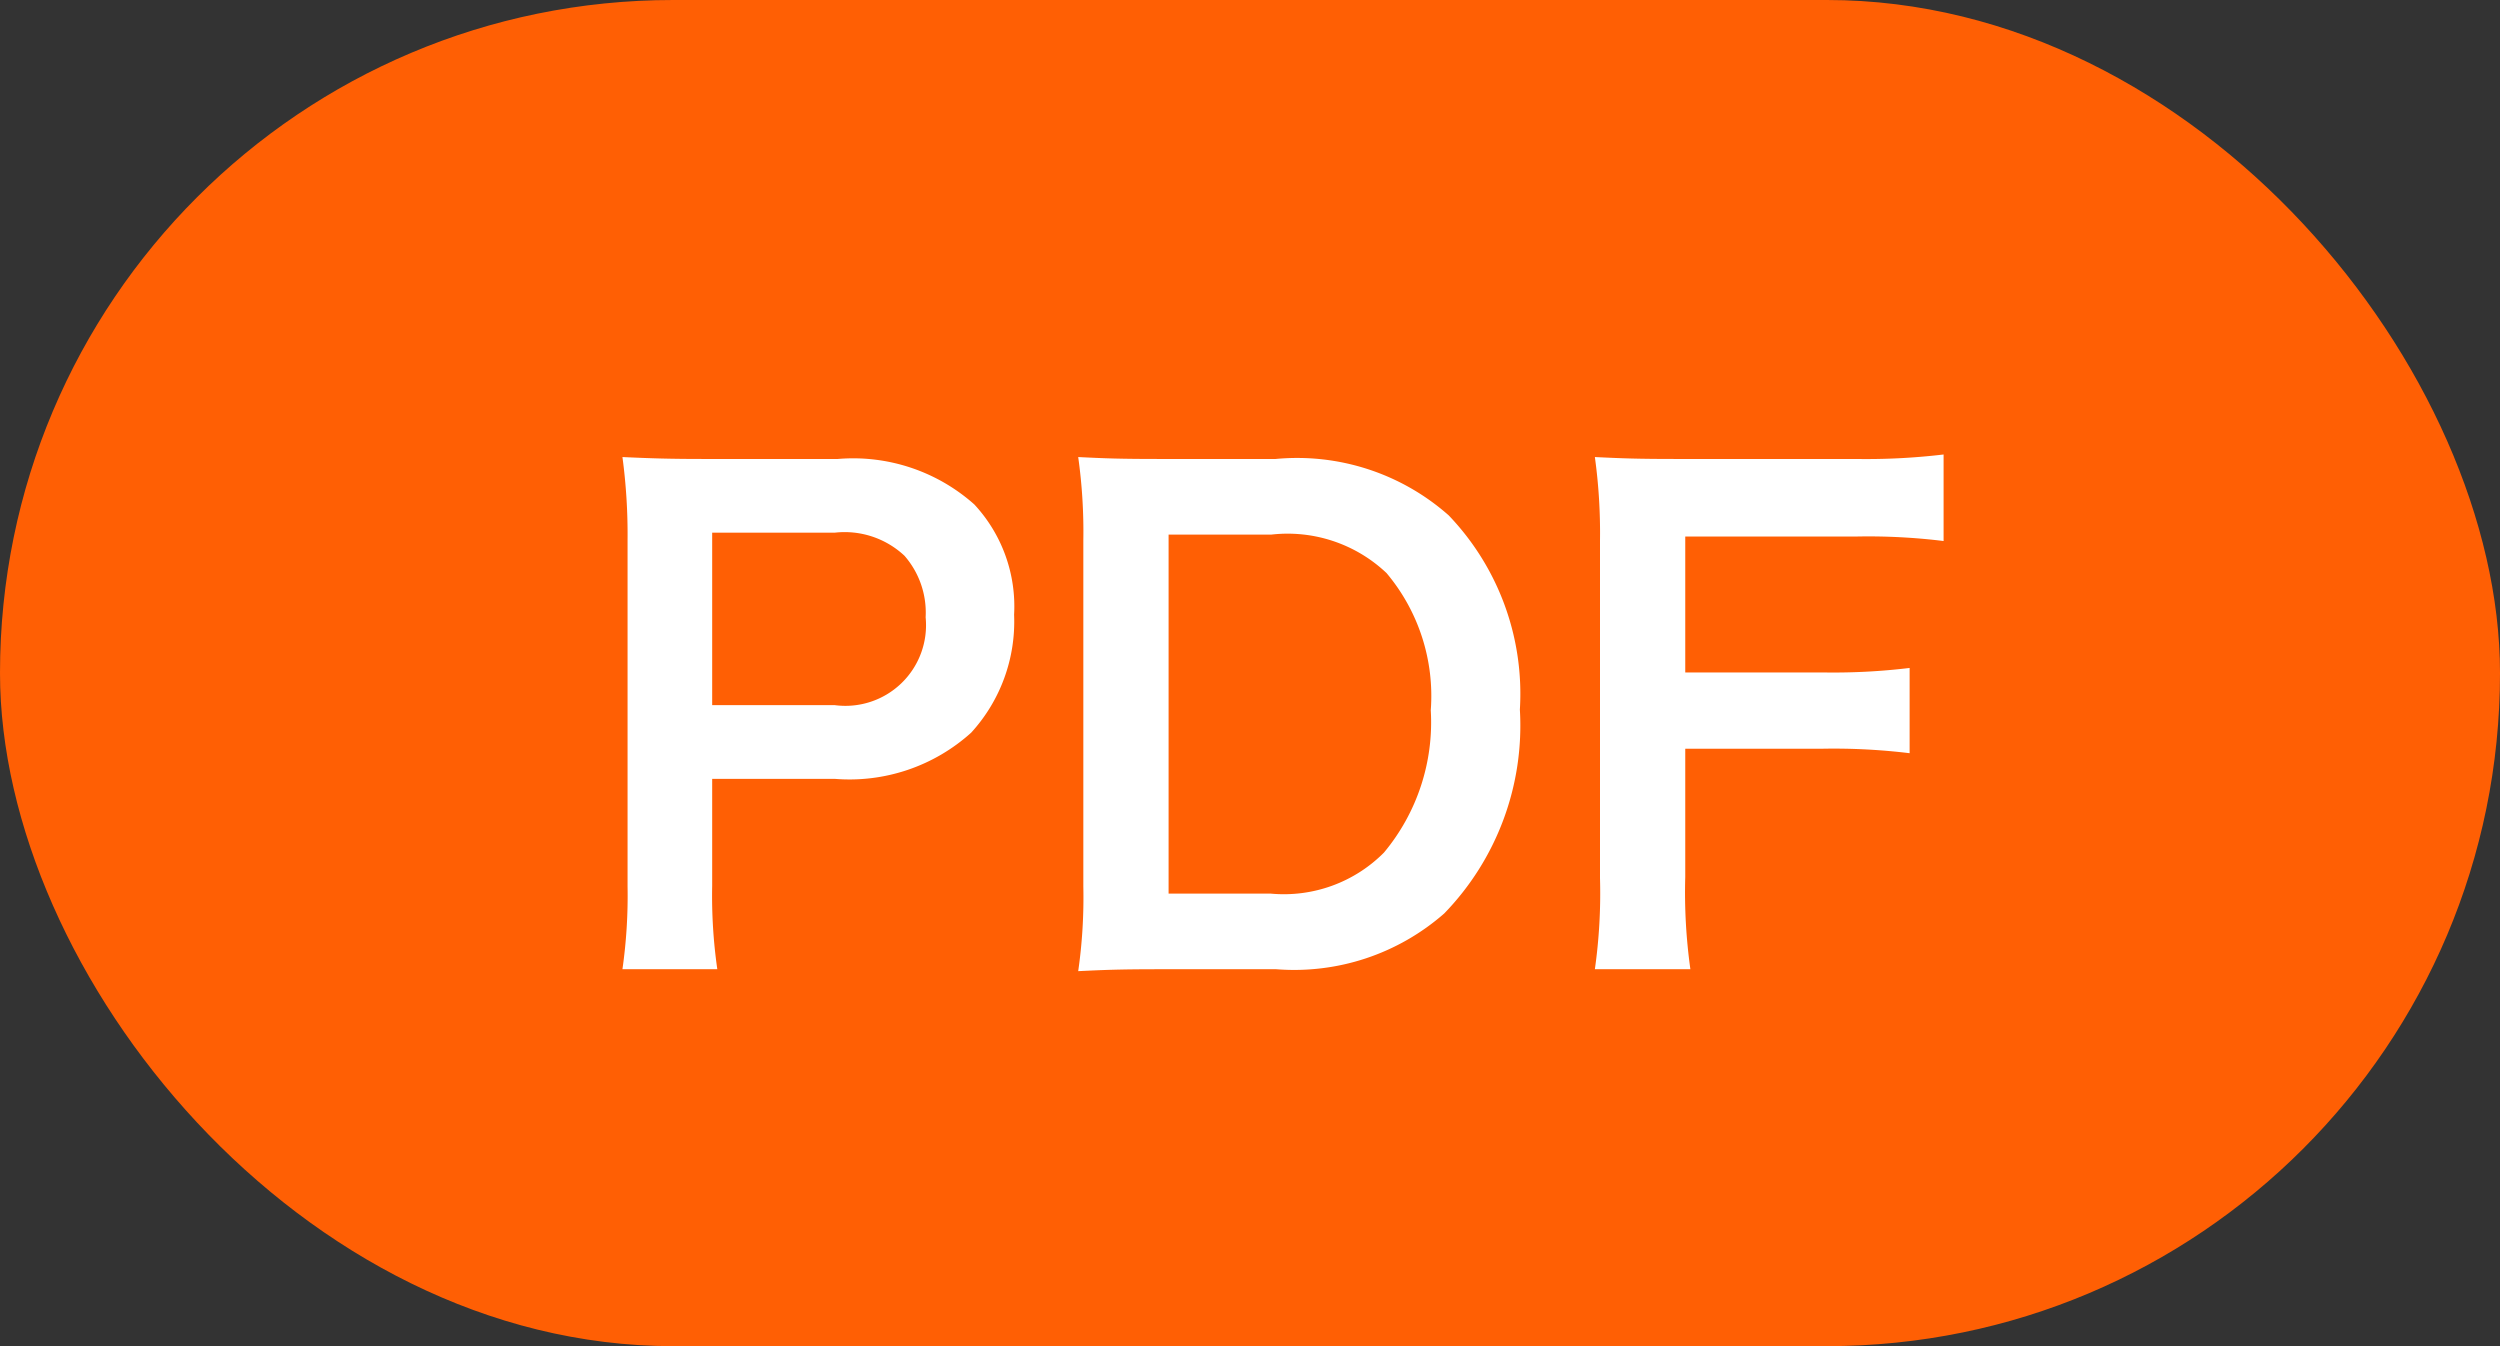
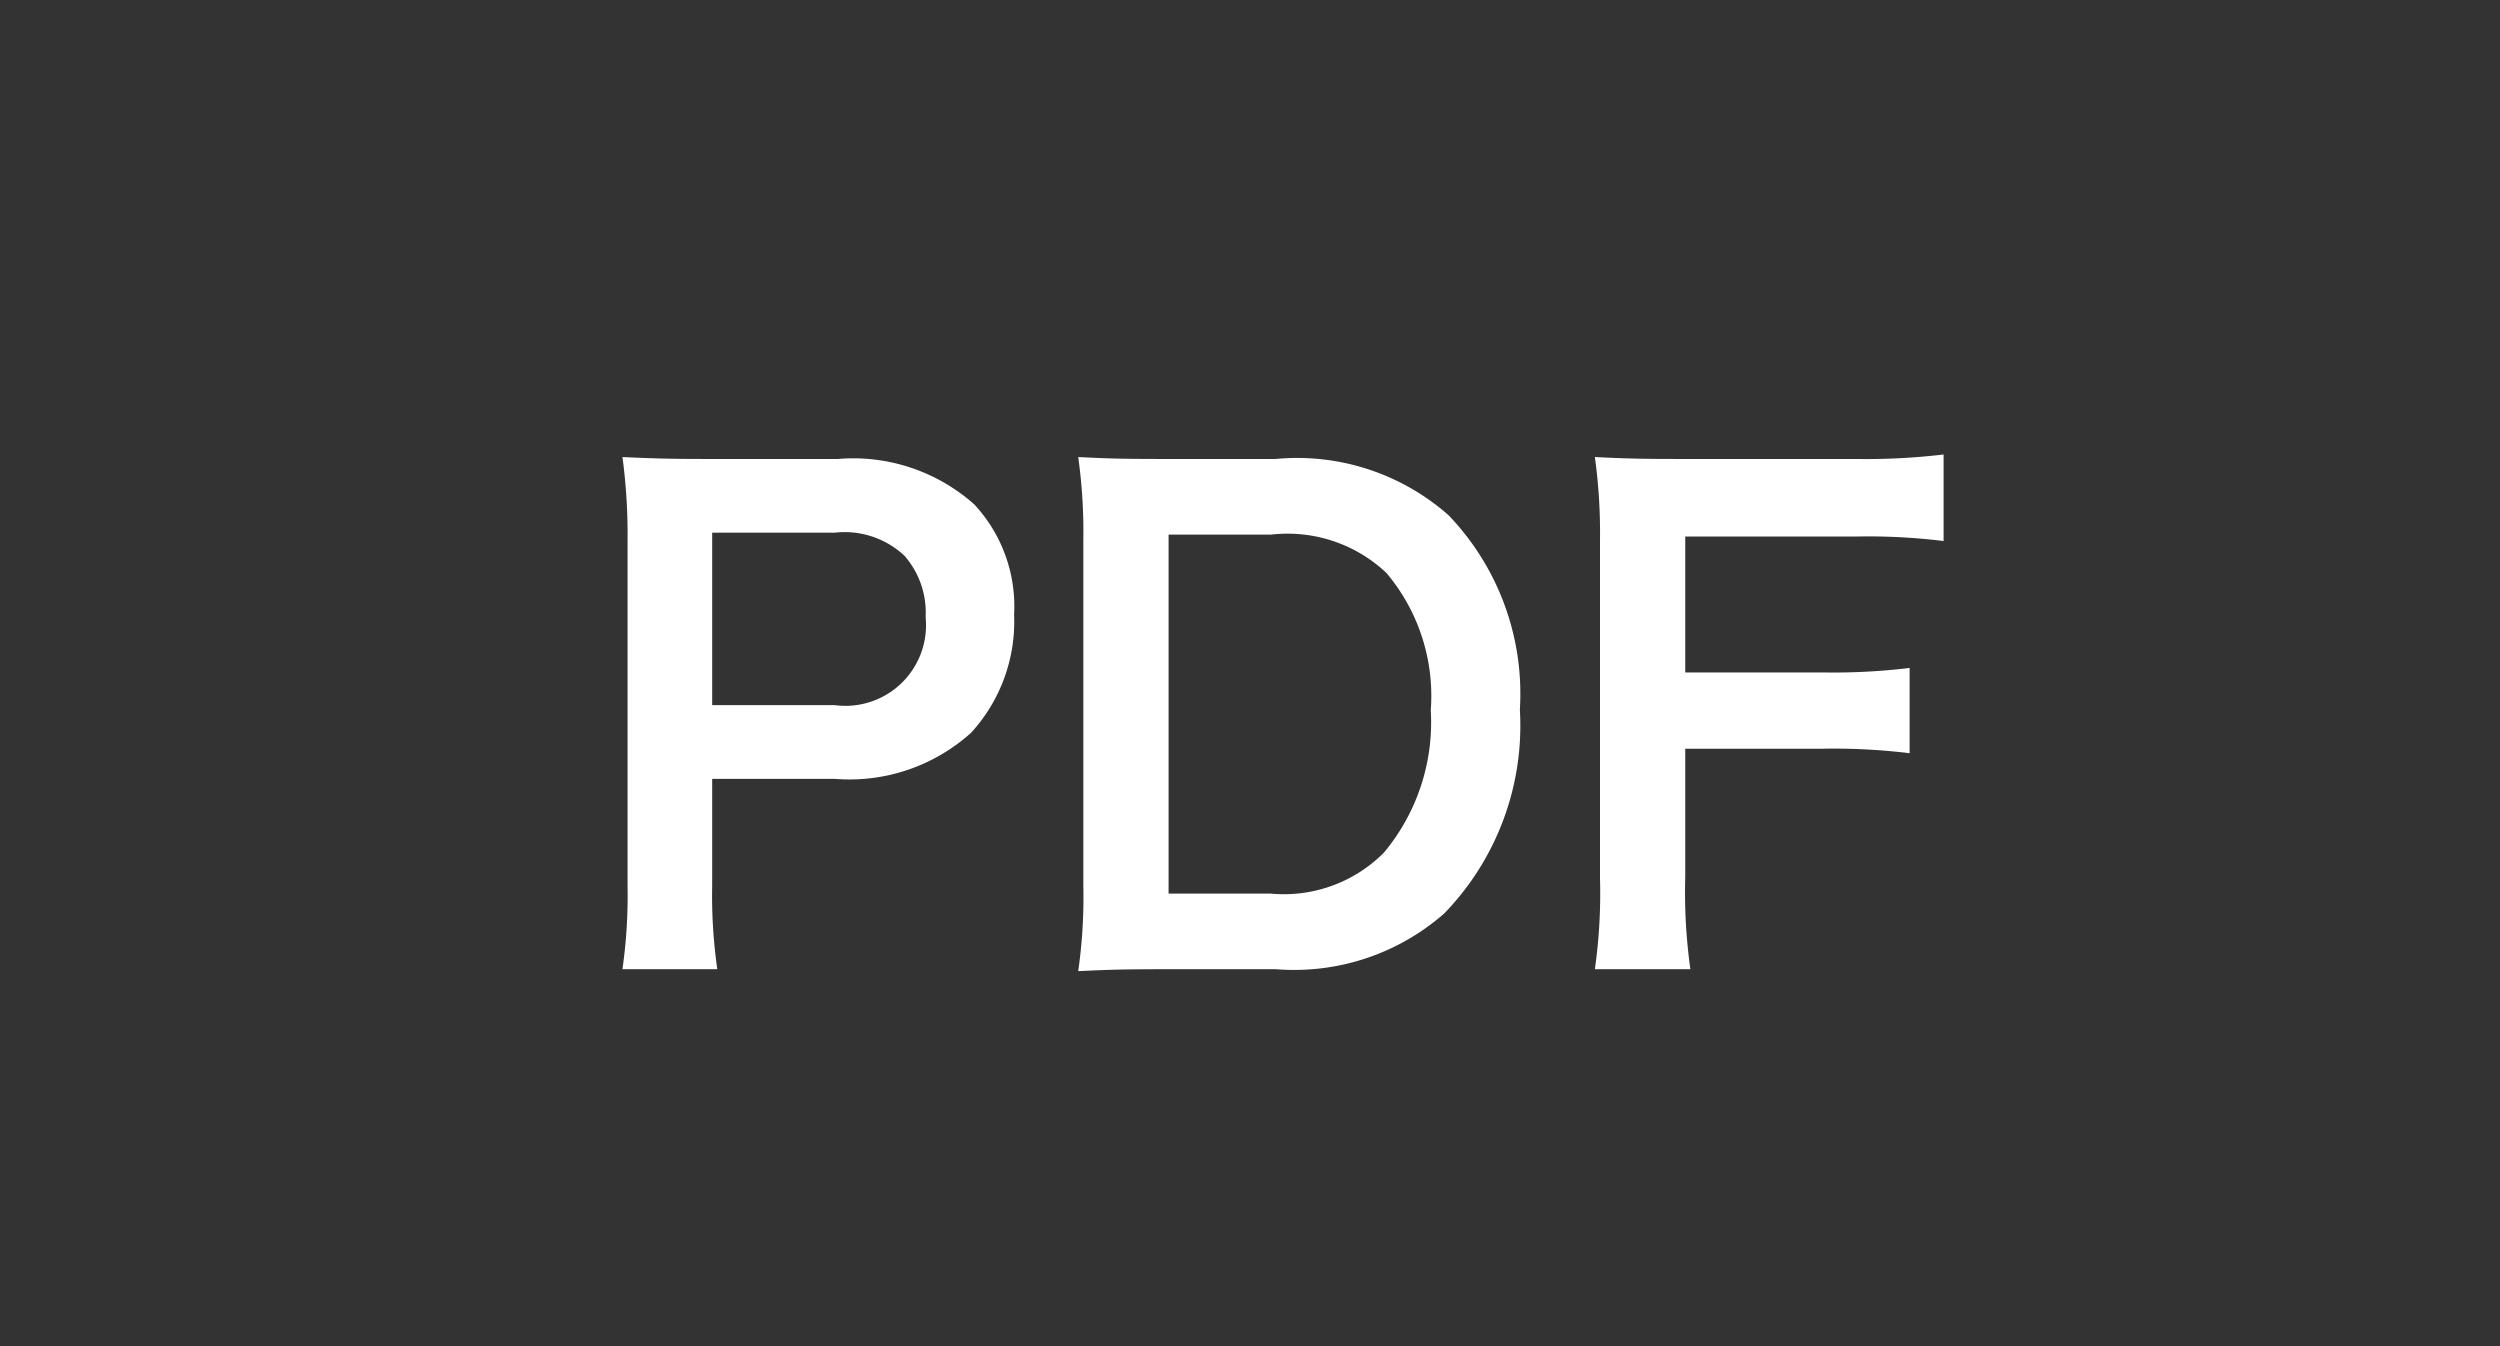
<svg xmlns="http://www.w3.org/2000/svg" id="PC_SP_Z-05-01_PDFタグ" data-name="PC/SP/Z-05-01_PDFタグ" width="39" height="21" viewBox="0 0 39 21">
  <rect x="0" y="0" width="39" height="21" fill="#333333" stroke="none" />
-   <rect id="長方形_660" data-name="長方形 660" width="39" height="21" rx="10.5" fill="#ff5f04" />
  <path id="パス_555" data-name="パス 555" d="M2.19.12a8.059,8.059,0,0,1-.08-1.3V-2.85H4.02a2.833,2.833,0,0,0,2.13-.72,2.568,2.568,0,0,0,.67-1.84A2.338,2.338,0,0,0,6.2-7.13a2.84,2.84,0,0,0-2.13-.71H1.98c-.53,0-.84-.01-1.27-.03A9.028,9.028,0,0,1,.79-6.58v5.41A8.085,8.085,0,0,1,.71.12ZM2.11-4V-6.69H4.02a1.365,1.365,0,0,1,1.09.36,1.349,1.349,0,0,1,.33.96A1.258,1.258,0,0,1,4.02-4ZM7.9-1.17A8.089,8.089,0,0,1,7.82.15C8.23.13,8.48.12,9.09.12h1.82a3.549,3.549,0,0,0,2.62-.87,4.21,4.21,0,0,0,1.18-3.18A4.025,4.025,0,0,0,13.6-6.96a3.566,3.566,0,0,0-2.7-.88H9.09c-.63,0-.87-.01-1.27-.03a8.383,8.383,0,0,1,.08,1.3Zm1.33.11v-5.6h1.6a2.244,2.244,0,0,1,1.8.6,2.977,2.977,0,0,1,.69,2.14,3.175,3.175,0,0,1-.73,2.22,2.2,2.2,0,0,1-1.77.64Zm8.06-2.26h2.14a9.77,9.77,0,0,1,1.36.07V-4.58a9.865,9.865,0,0,1-1.36.07H17.29V-6.63h2.66a9.556,9.556,0,0,1,1.37.07V-7.91a10.221,10.221,0,0,1-1.37.07h-2.8c-.61,0-.86-.01-1.27-.03a8.635,8.635,0,0,1,.08,1.3V-1.3A8.43,8.43,0,0,1,15.88.12h1.49a8.625,8.625,0,0,1-.08-1.44Z" transform="translate(9 15)" fill="#fff" stroke="rgba(0,0,0,0)" stroke-width="1" />
</svg>